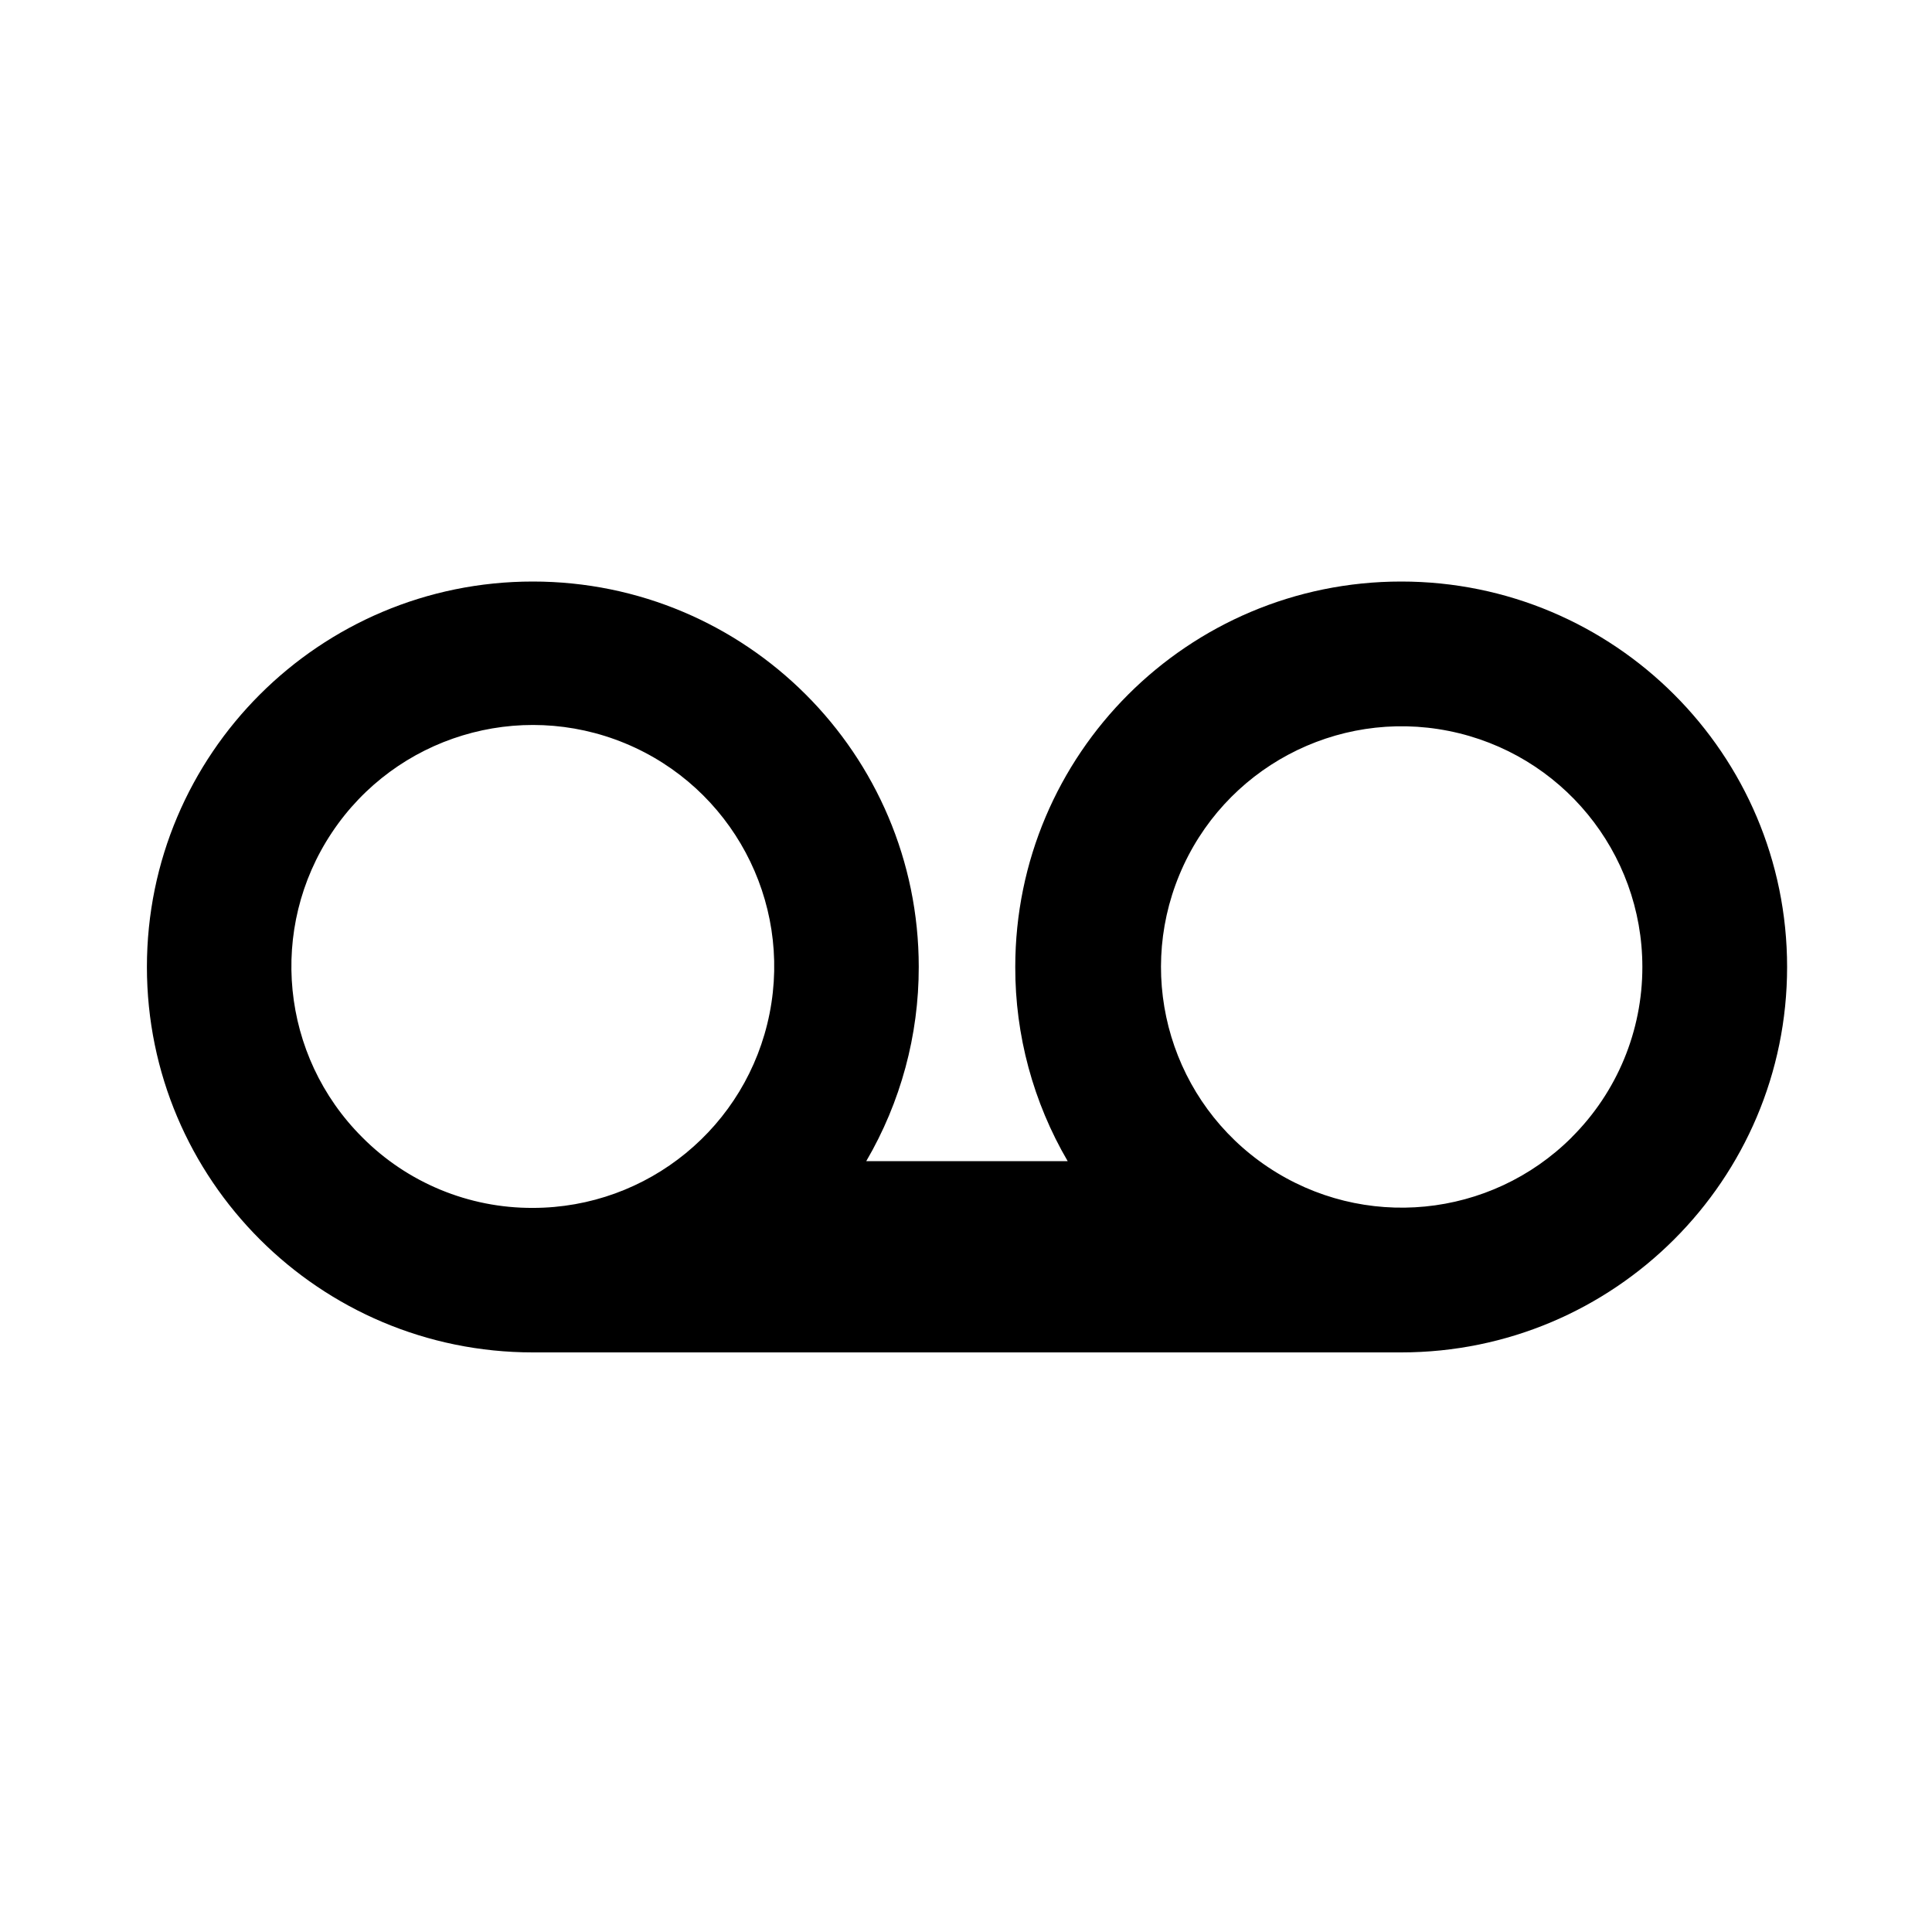
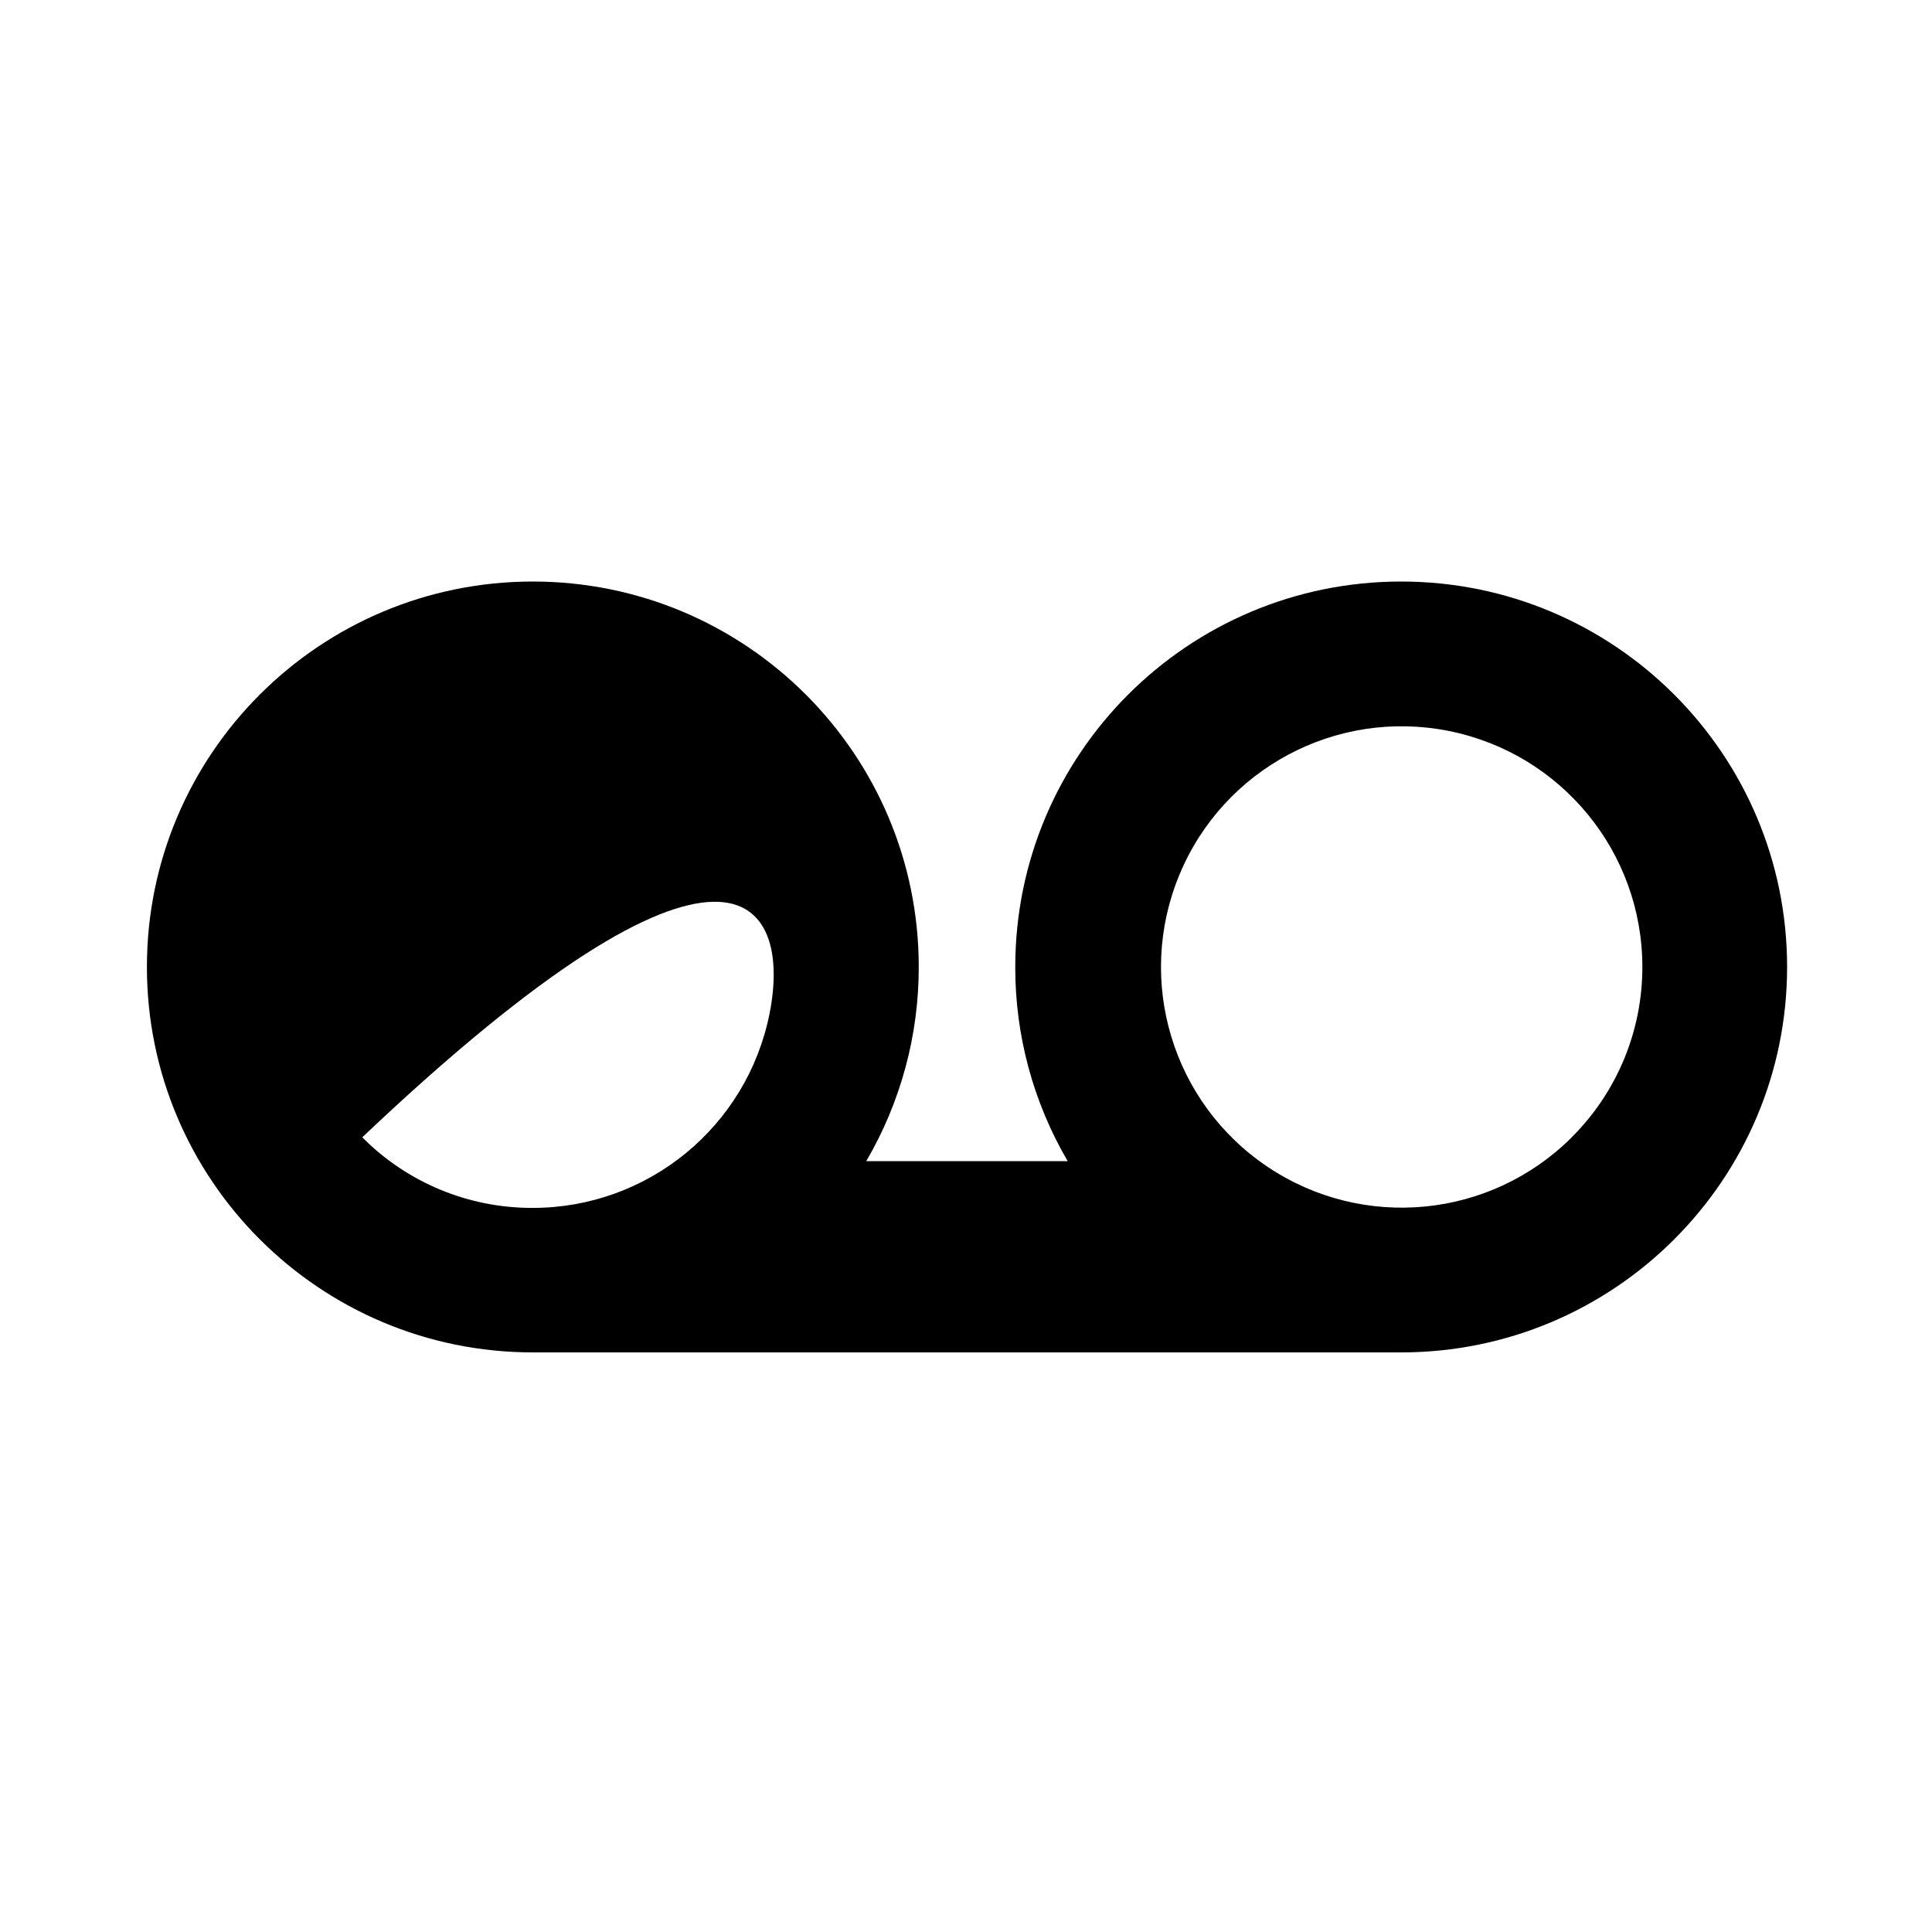
<svg xmlns="http://www.w3.org/2000/svg" width="24" height="24" viewBox="0 0 24 24">
  <title>icons/product/O-W/mdpi/ic_Visual_Voicemail</title>
  <g id="icons/product/O-W/ic_Visual_Voicemail" stroke="none" stroke-width="1" fill="none" fill-rule="evenodd">
-     <path d="M17.406 7.224c-2.648.0-4.794 2.144-4.794 4.788C12.61 12.86 12.835 13.692 13.263 14.424H10.761c.428-.732.653-1.564.652-2.412.0-2.644-2.147-4.788-4.794-4.788-2.648.0-4.794 2.144-4.794 4.788.0 2.644 2.147 4.788 4.794 4.788H17.406C20.053 16.8 22.2 14.656 22.2 12.012c0-2.644-2.147-4.788-4.794-4.788zM4.5 14.128c-1.013-1.011-1.17-2.597-.376-3.787.794-1.191 2.319-1.654 3.642-1.107C9.087 9.781 9.839 11.186 9.56 12.59s-1.511 2.415-2.942 2.415C5.823 15.008 5.06 14.692 4.5 14.128zm15.025.0C18.515 15.136 16.935 15.29 15.75 14.497 14.564 13.704 14.104 12.184 14.651 10.867 15.197 9.549 16.598 8.801 17.996 9.08c1.399.279 2.406 1.506 2.406 2.932C20.403 12.806 20.087 13.568 19.524 14.128z" fill="#000" />
+     <path d="M17.406 7.224c-2.648.0-4.794 2.144-4.794 4.788C12.61 12.86 12.835 13.692 13.263 14.424H10.761c.428-.732.653-1.564.652-2.412.0-2.644-2.147-4.788-4.794-4.788-2.648.0-4.794 2.144-4.794 4.788.0 2.644 2.147 4.788 4.794 4.788H17.406C20.053 16.8 22.2 14.656 22.2 12.012c0-2.644-2.147-4.788-4.794-4.788zM4.5 14.128C9.087 9.781 9.839 11.186 9.56 12.59s-1.511 2.415-2.942 2.415C5.823 15.008 5.06 14.692 4.5 14.128zm15.025.0C18.515 15.136 16.935 15.29 15.75 14.497 14.564 13.704 14.104 12.184 14.651 10.867 15.197 9.549 16.598 8.801 17.996 9.08c1.399.279 2.406 1.506 2.406 2.932C20.403 12.806 20.087 13.568 19.524 14.128z" fill="#000" />
  </g>
</svg>